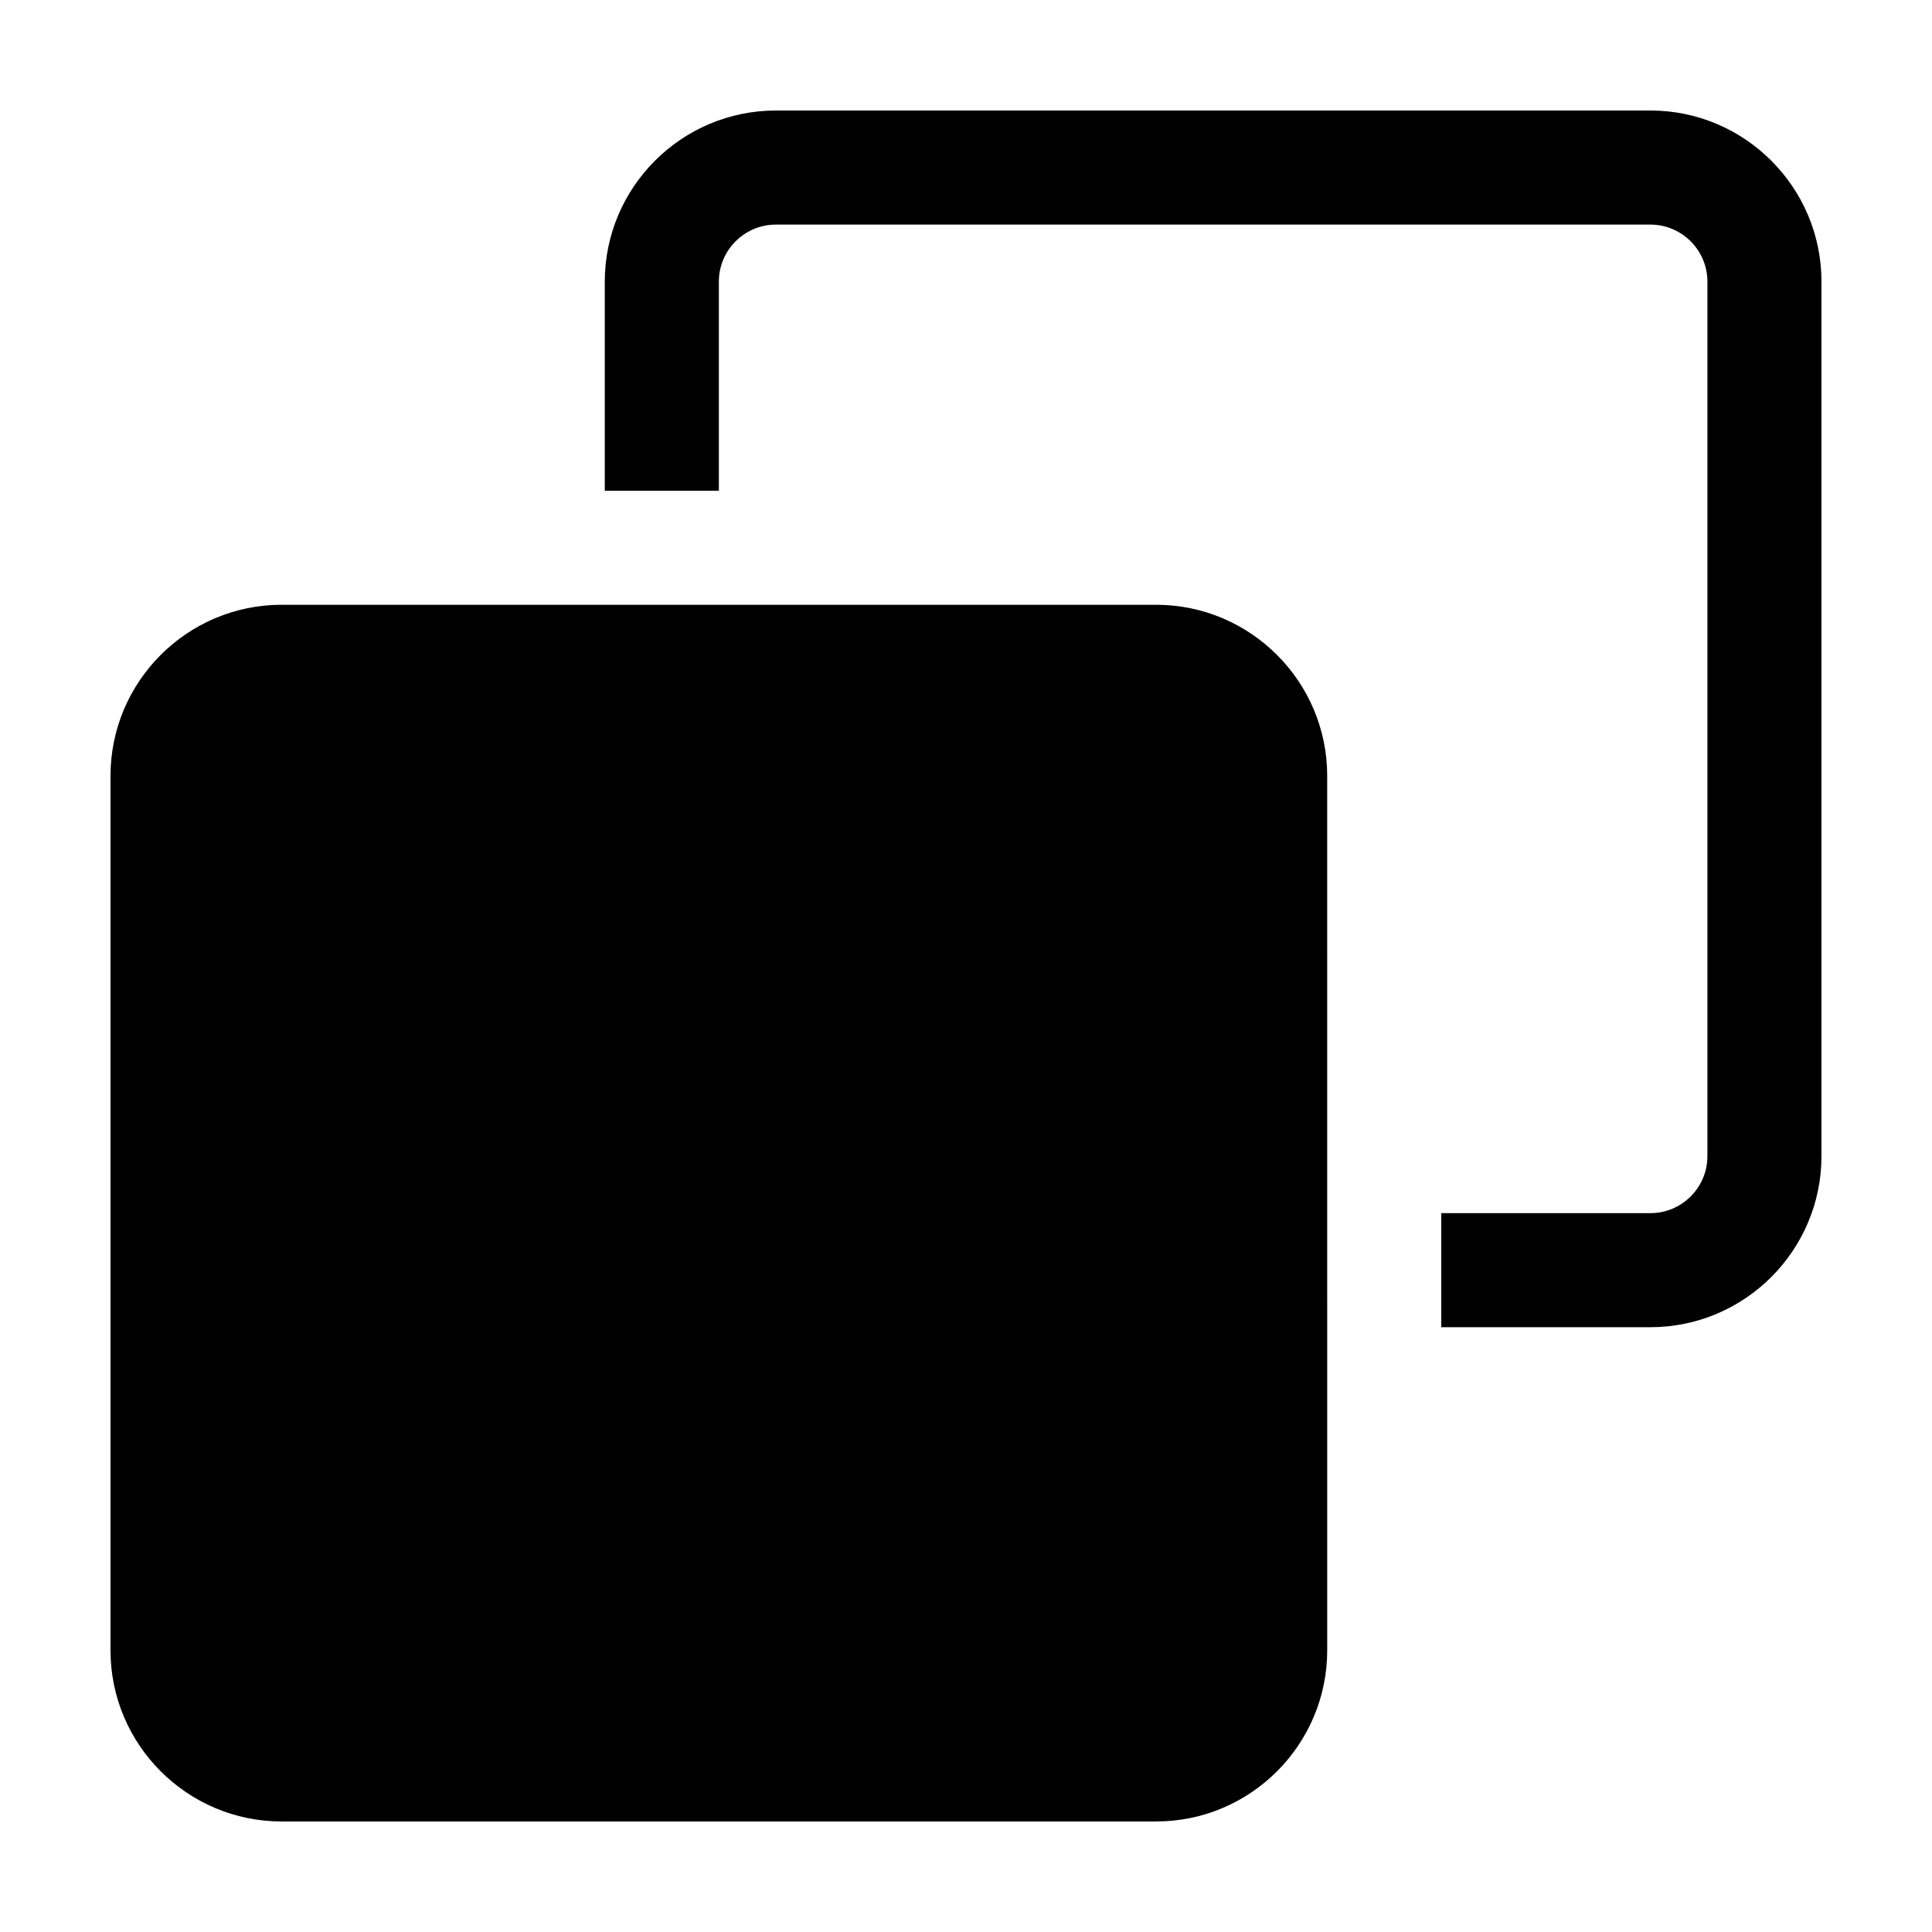
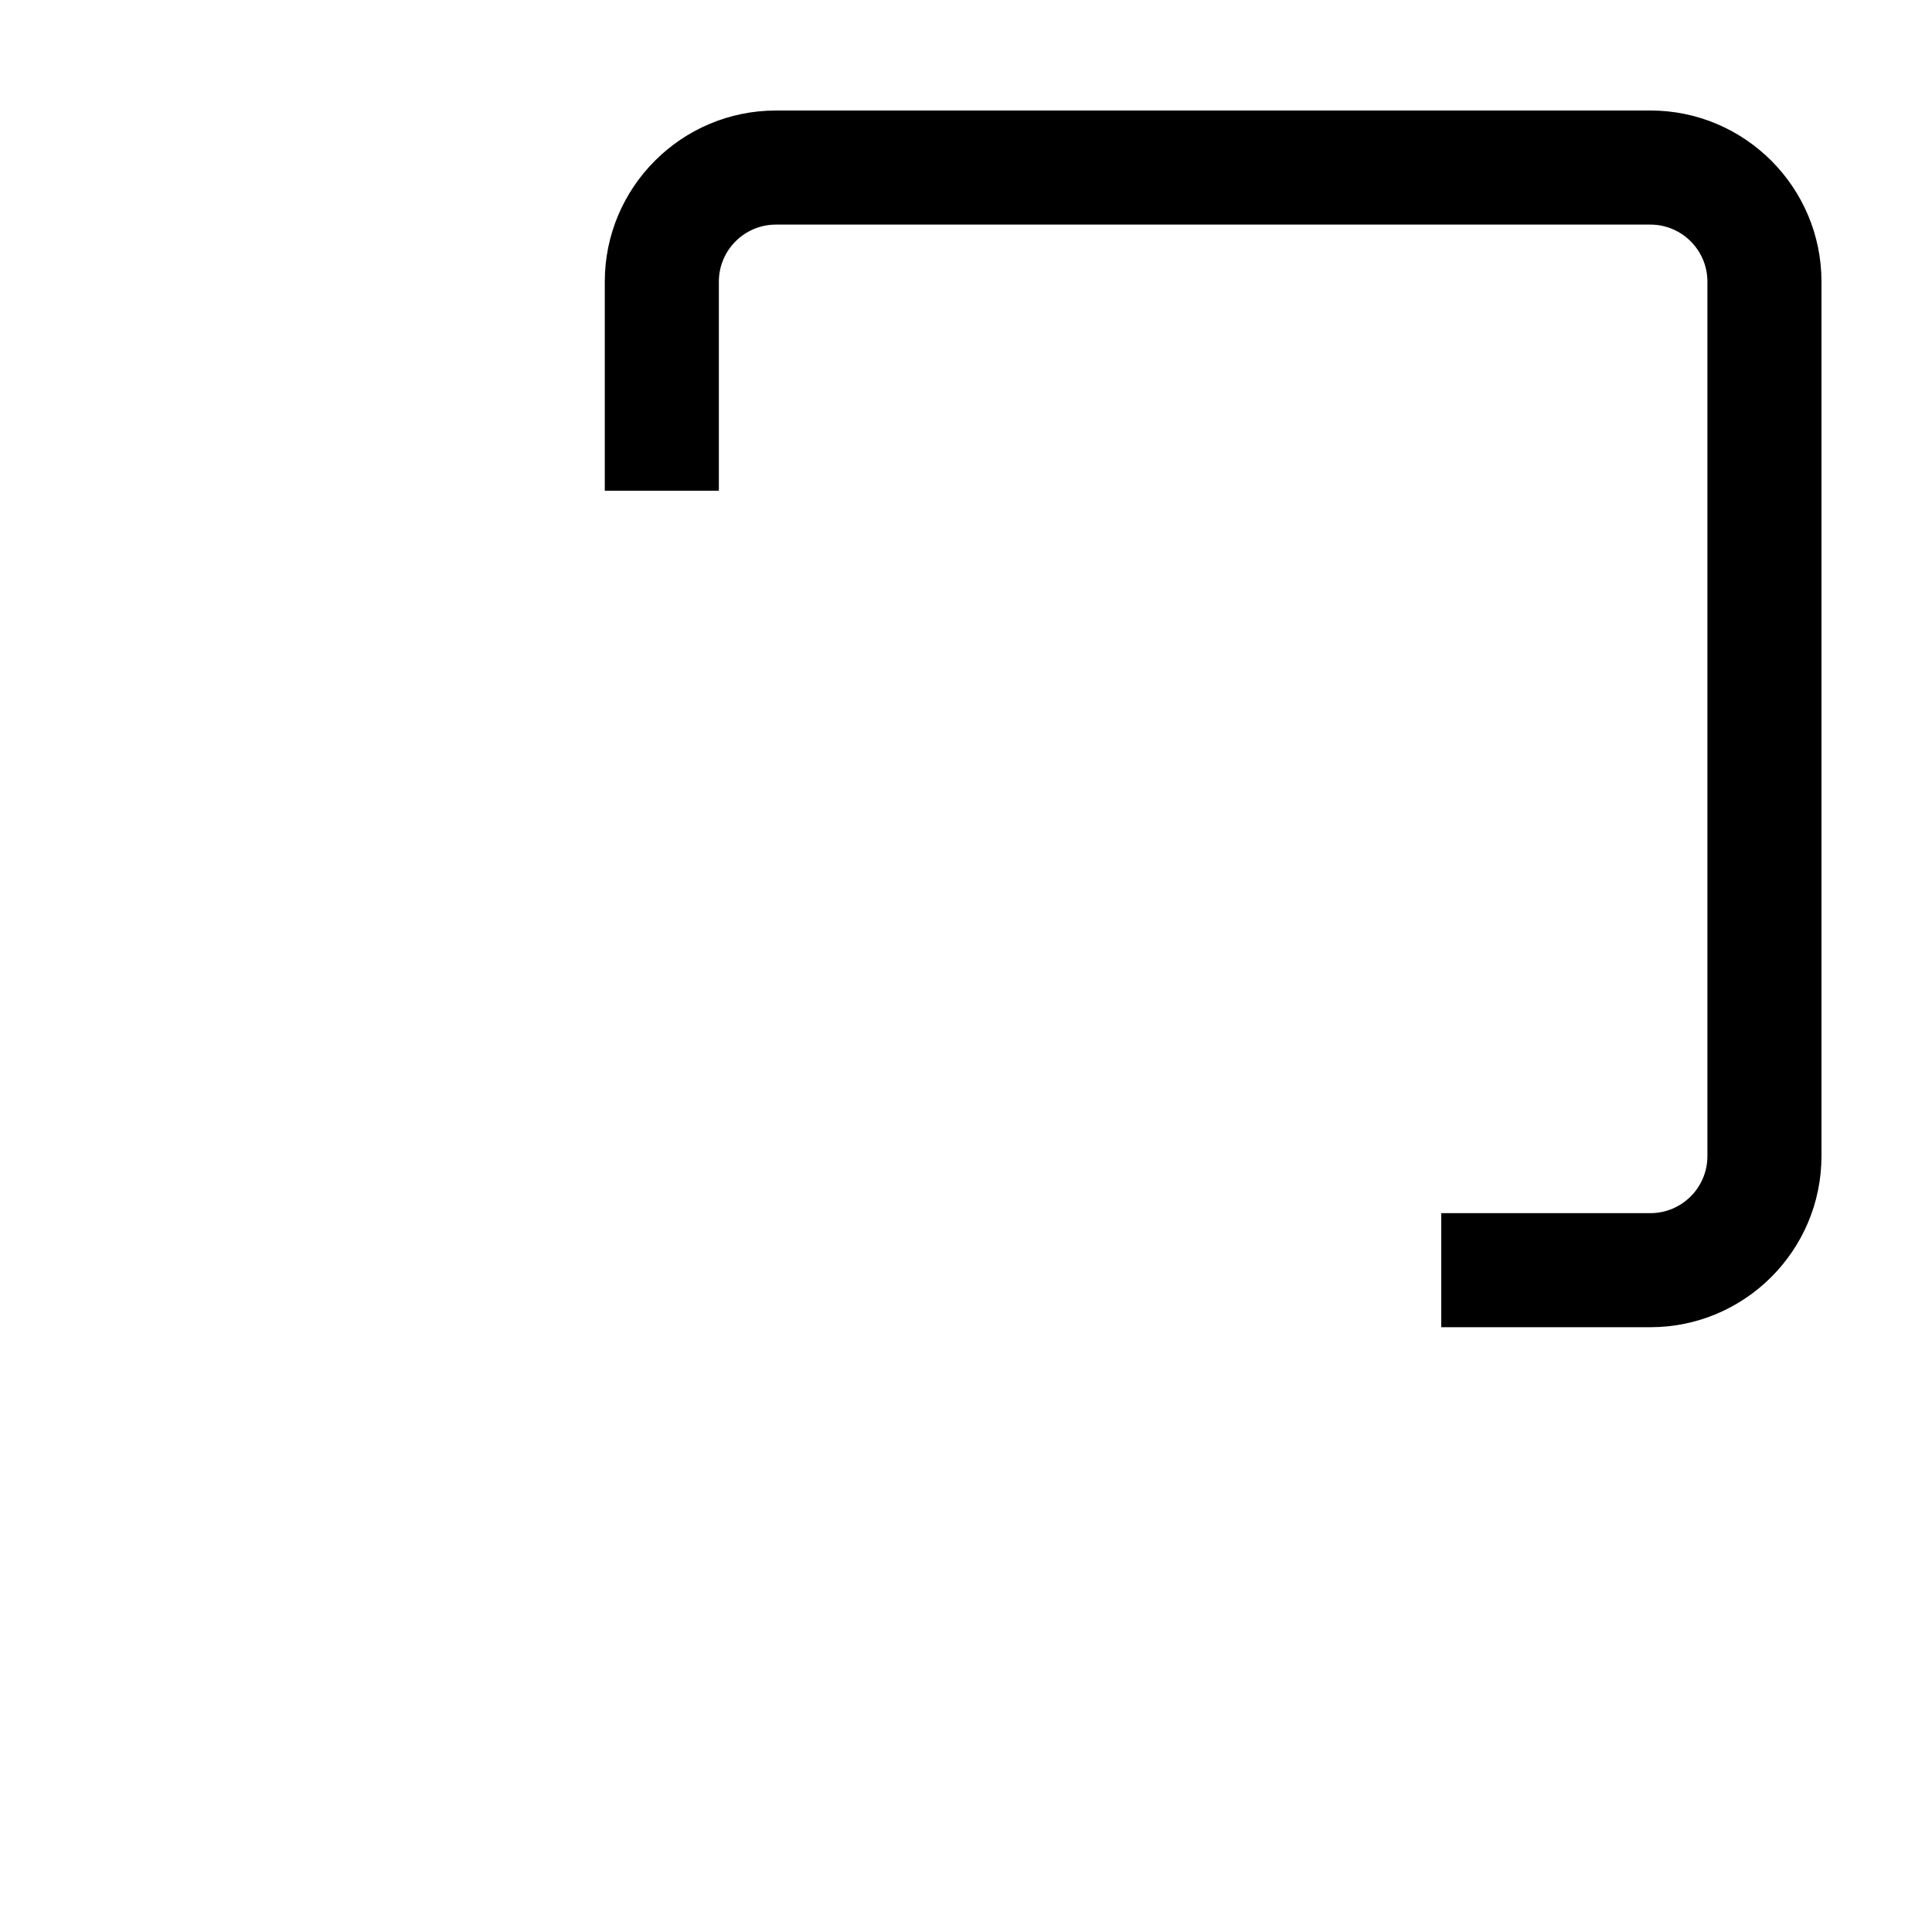
<svg xmlns="http://www.w3.org/2000/svg" fill="#000000" width="800px" height="800px" version="1.1" viewBox="144 144 512 512">
  <g>
    <path d="m581.37 173.29h-231.75c-25 0-45.344 20.344-45.344 45.344v55.418h30.23v-55.418c0-8.332 6.781-15.113 15.113-15.113h231.75c8.332 0 15.113 6.781 15.113 15.113v231.75c0 8.332-6.781 15.113-15.113 15.113l-55.422-0.004v30.23h55.418c25 0 45.344-20.344 45.344-45.344v-231.75c0-25-20.344-45.344-45.34-45.344z" />
-     <path d="m450.38 304.27h-231.75c-25 0-45.344 20.344-45.344 45.344v231.75c0 25 20.344 45.344 45.344 45.344h231.75c25 0 45.344-20.344 45.344-45.344l-0.004-231.75c0-25-20.344-45.344-45.344-45.344z" />
  </g>
</svg>